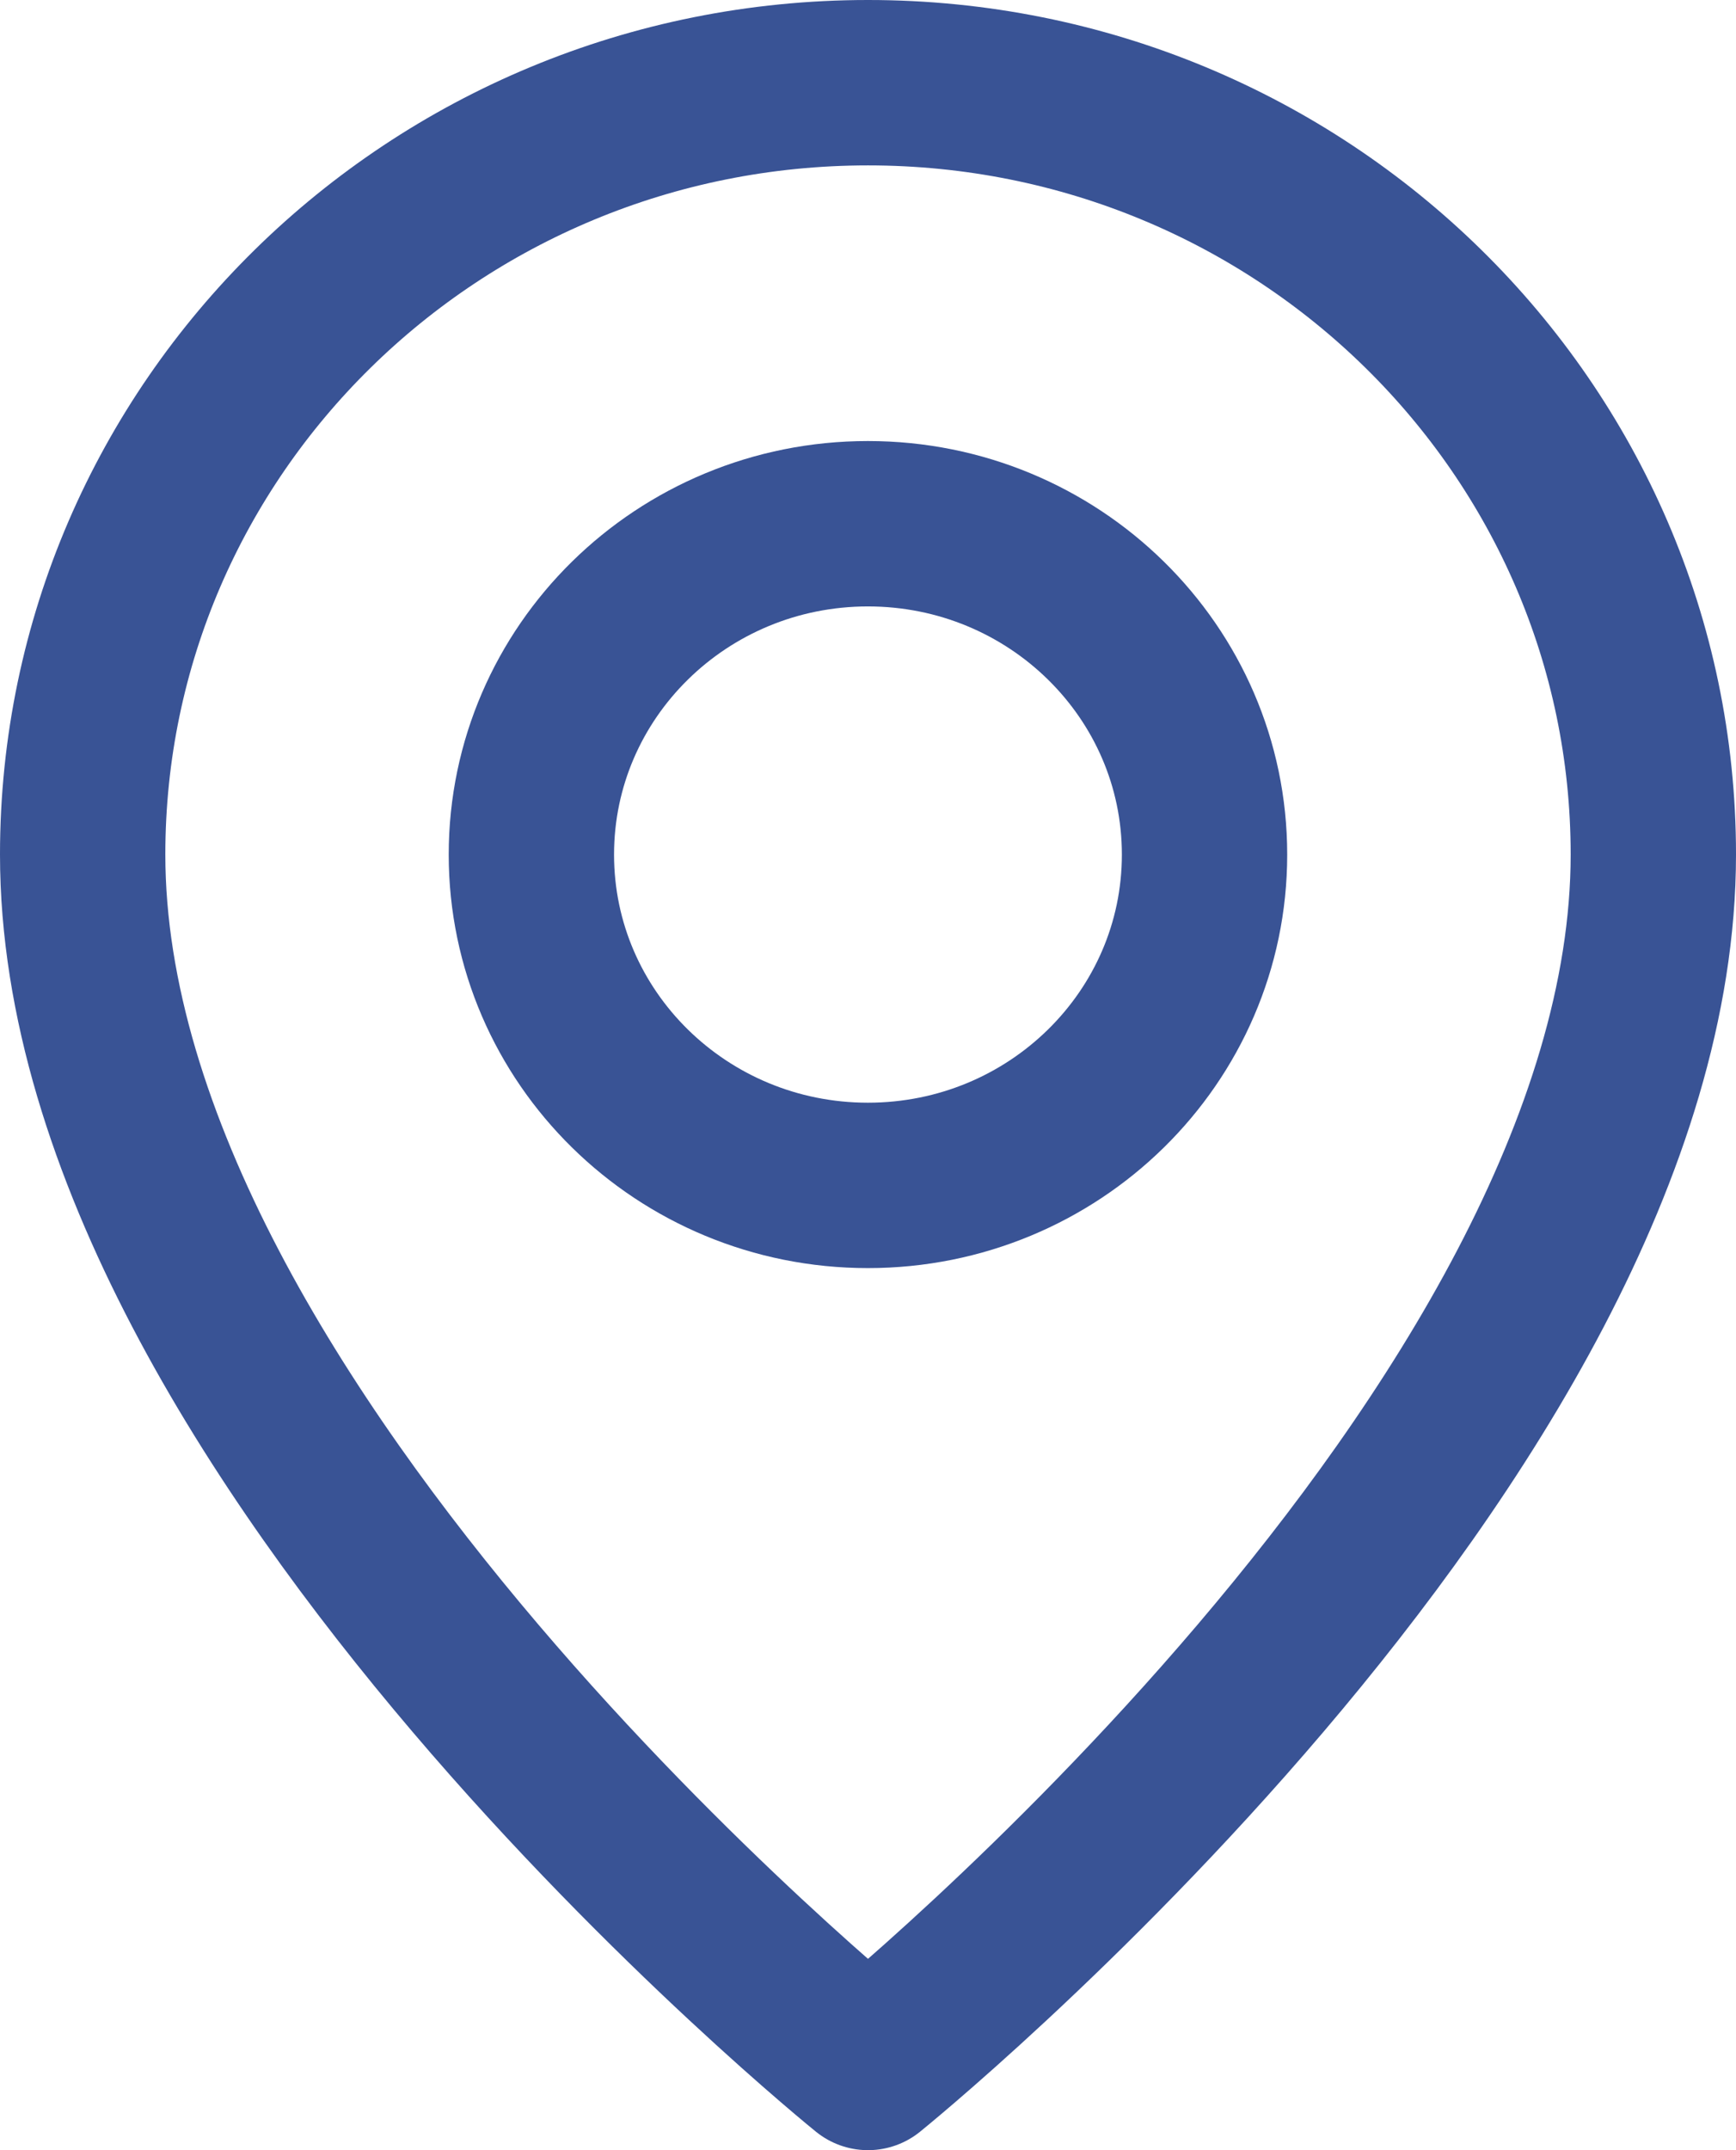
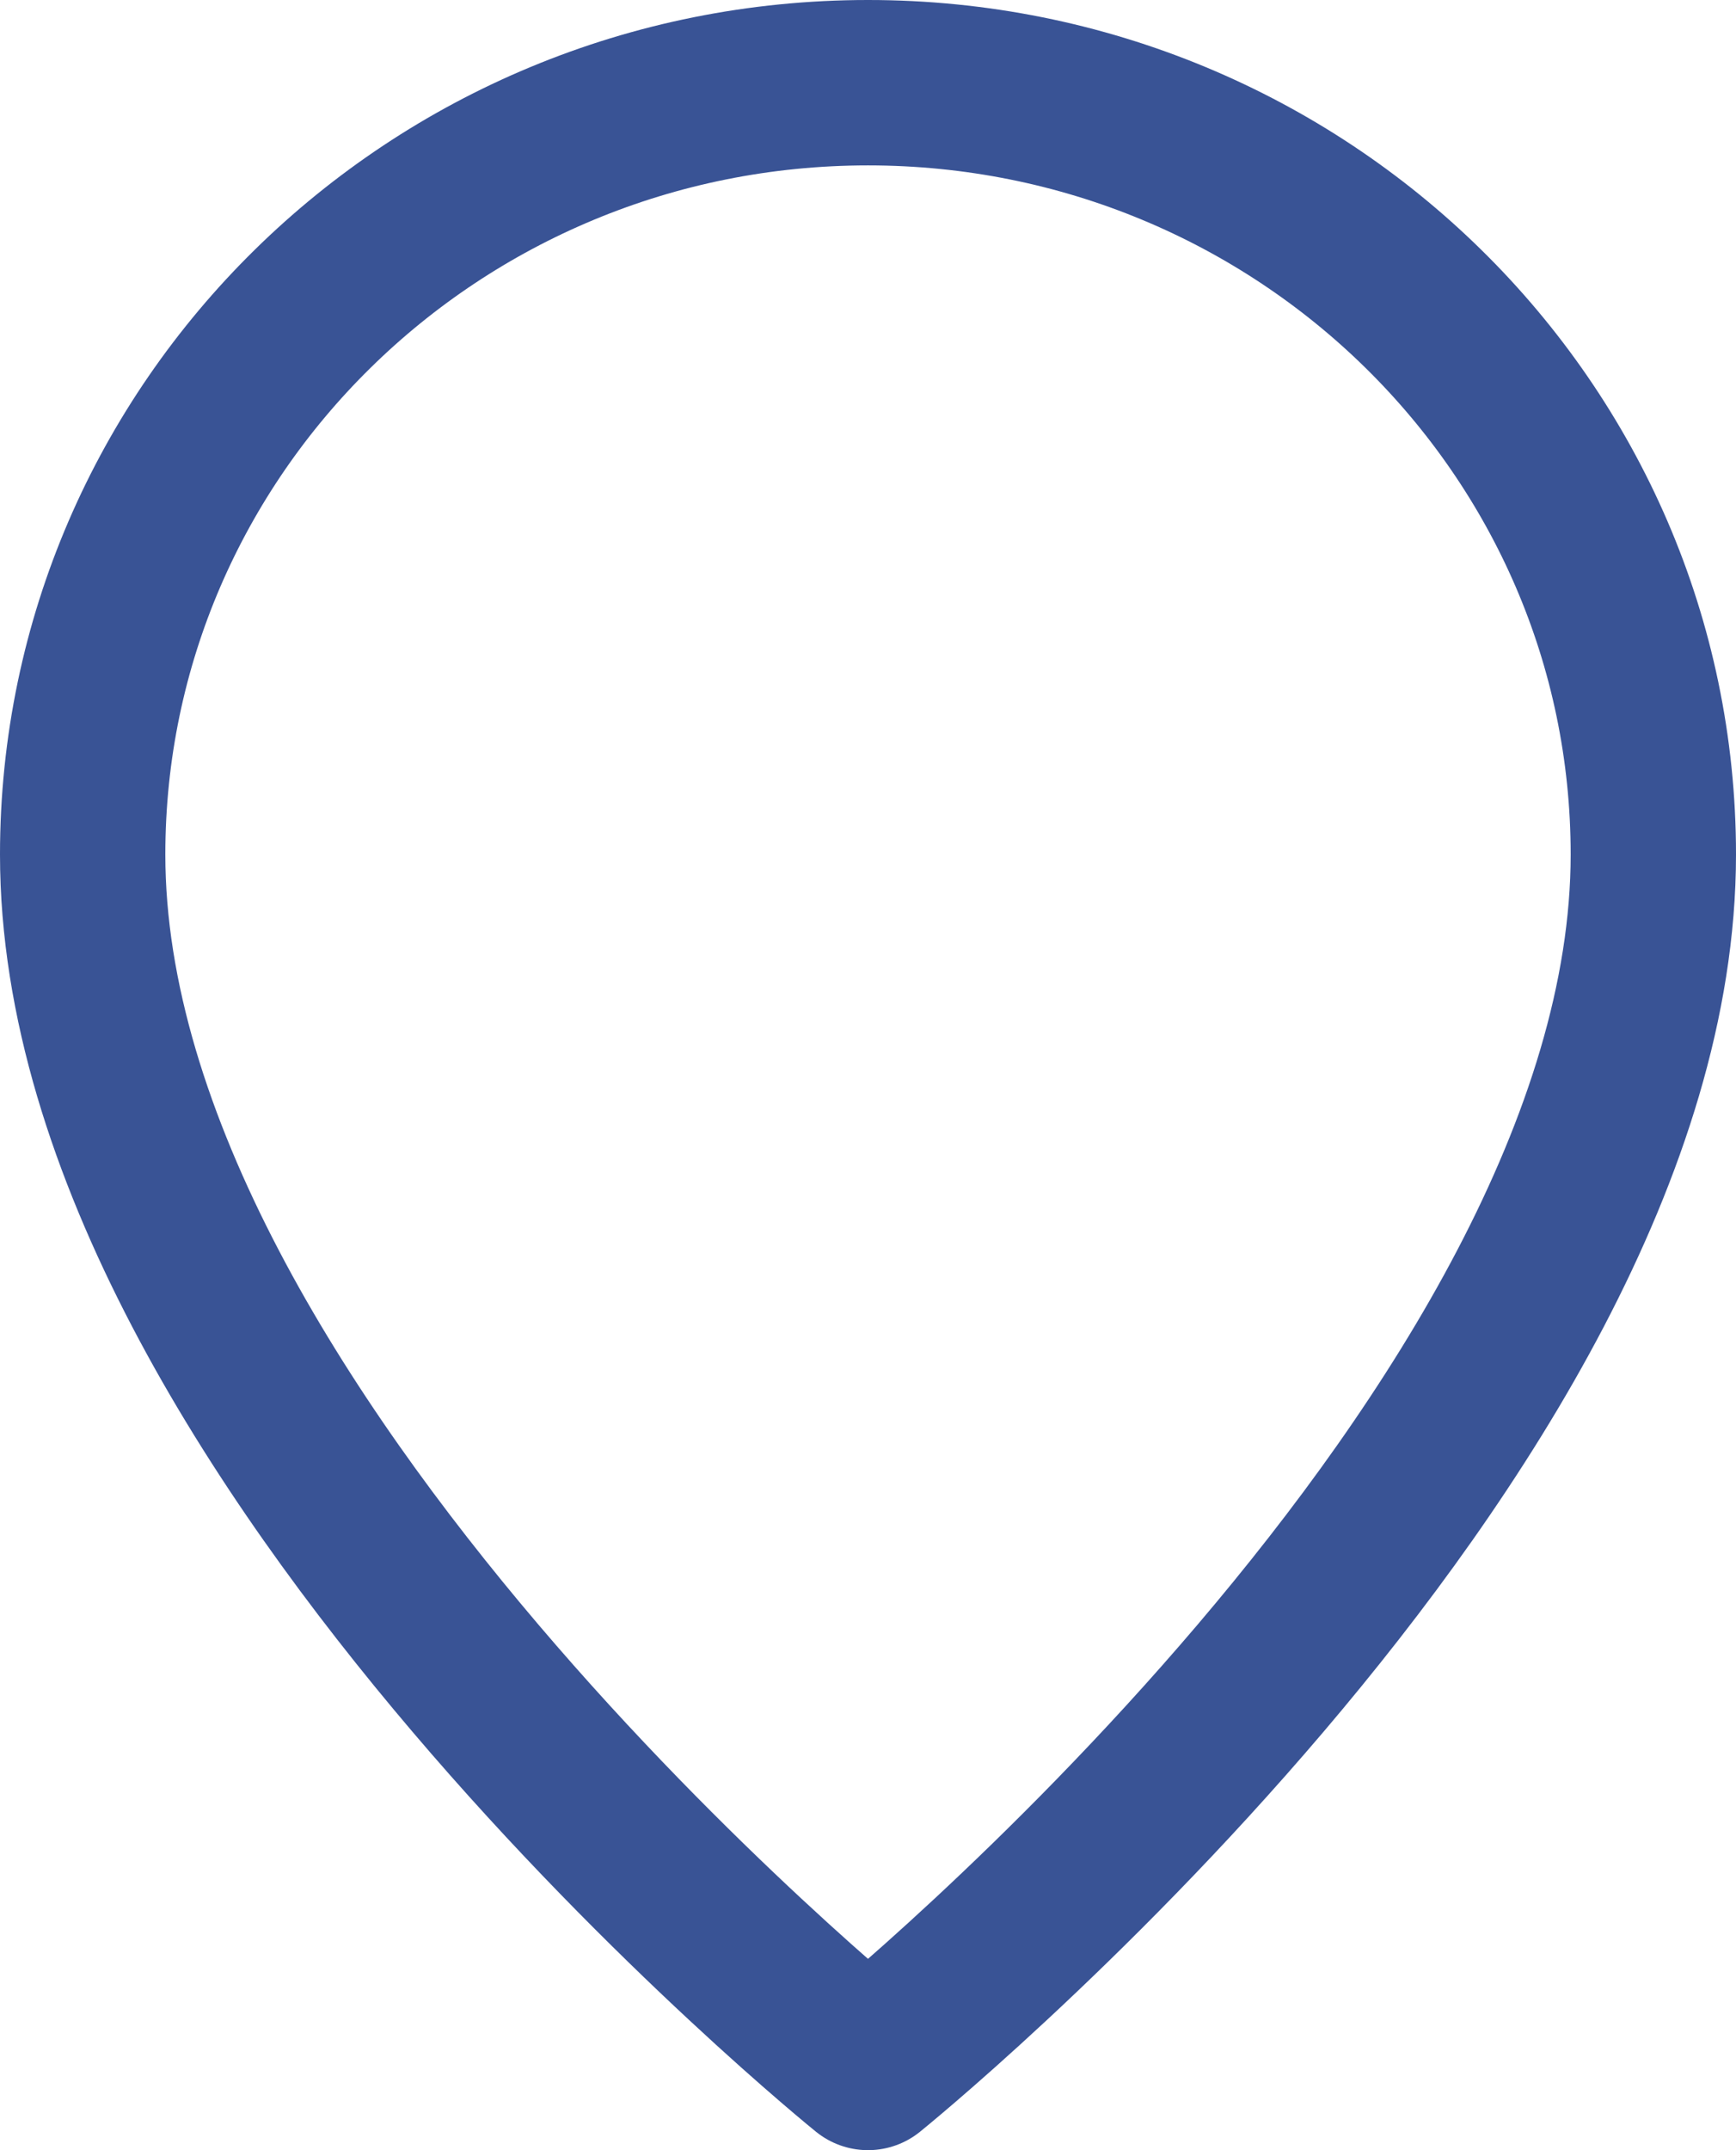
<svg xmlns="http://www.w3.org/2000/svg" width="21" height="26" viewBox="0 0 21 26" fill="none">
-   <path fill-rule="evenodd" clip-rule="evenodd" d="M10.499 14.334V14.334C8.25 14.334 6.428 12.543 6.428 10.334V10.334C6.428 8.124 8.25 6.333 10.499 6.333V6.333C12.748 6.333 14.571 8.124 14.571 10.334V10.334C14.571 12.543 12.748 14.334 10.499 14.334Z" stroke="#395395" stroke-width="2" stroke-linecap="round" stroke-linejoin="round" />
  <path fill-rule="evenodd" clip-rule="evenodd" d="M10.5 25C10.5 25 1 17.333 1 10.333C1 5.179 5.253 1 10.5 1C15.747 1 20 5.179 20 10.333C20 17.333 10.5 25 10.5 25Z" stroke="#395395" stroke-width="2" stroke-linecap="round" stroke-linejoin="round" />
</svg>